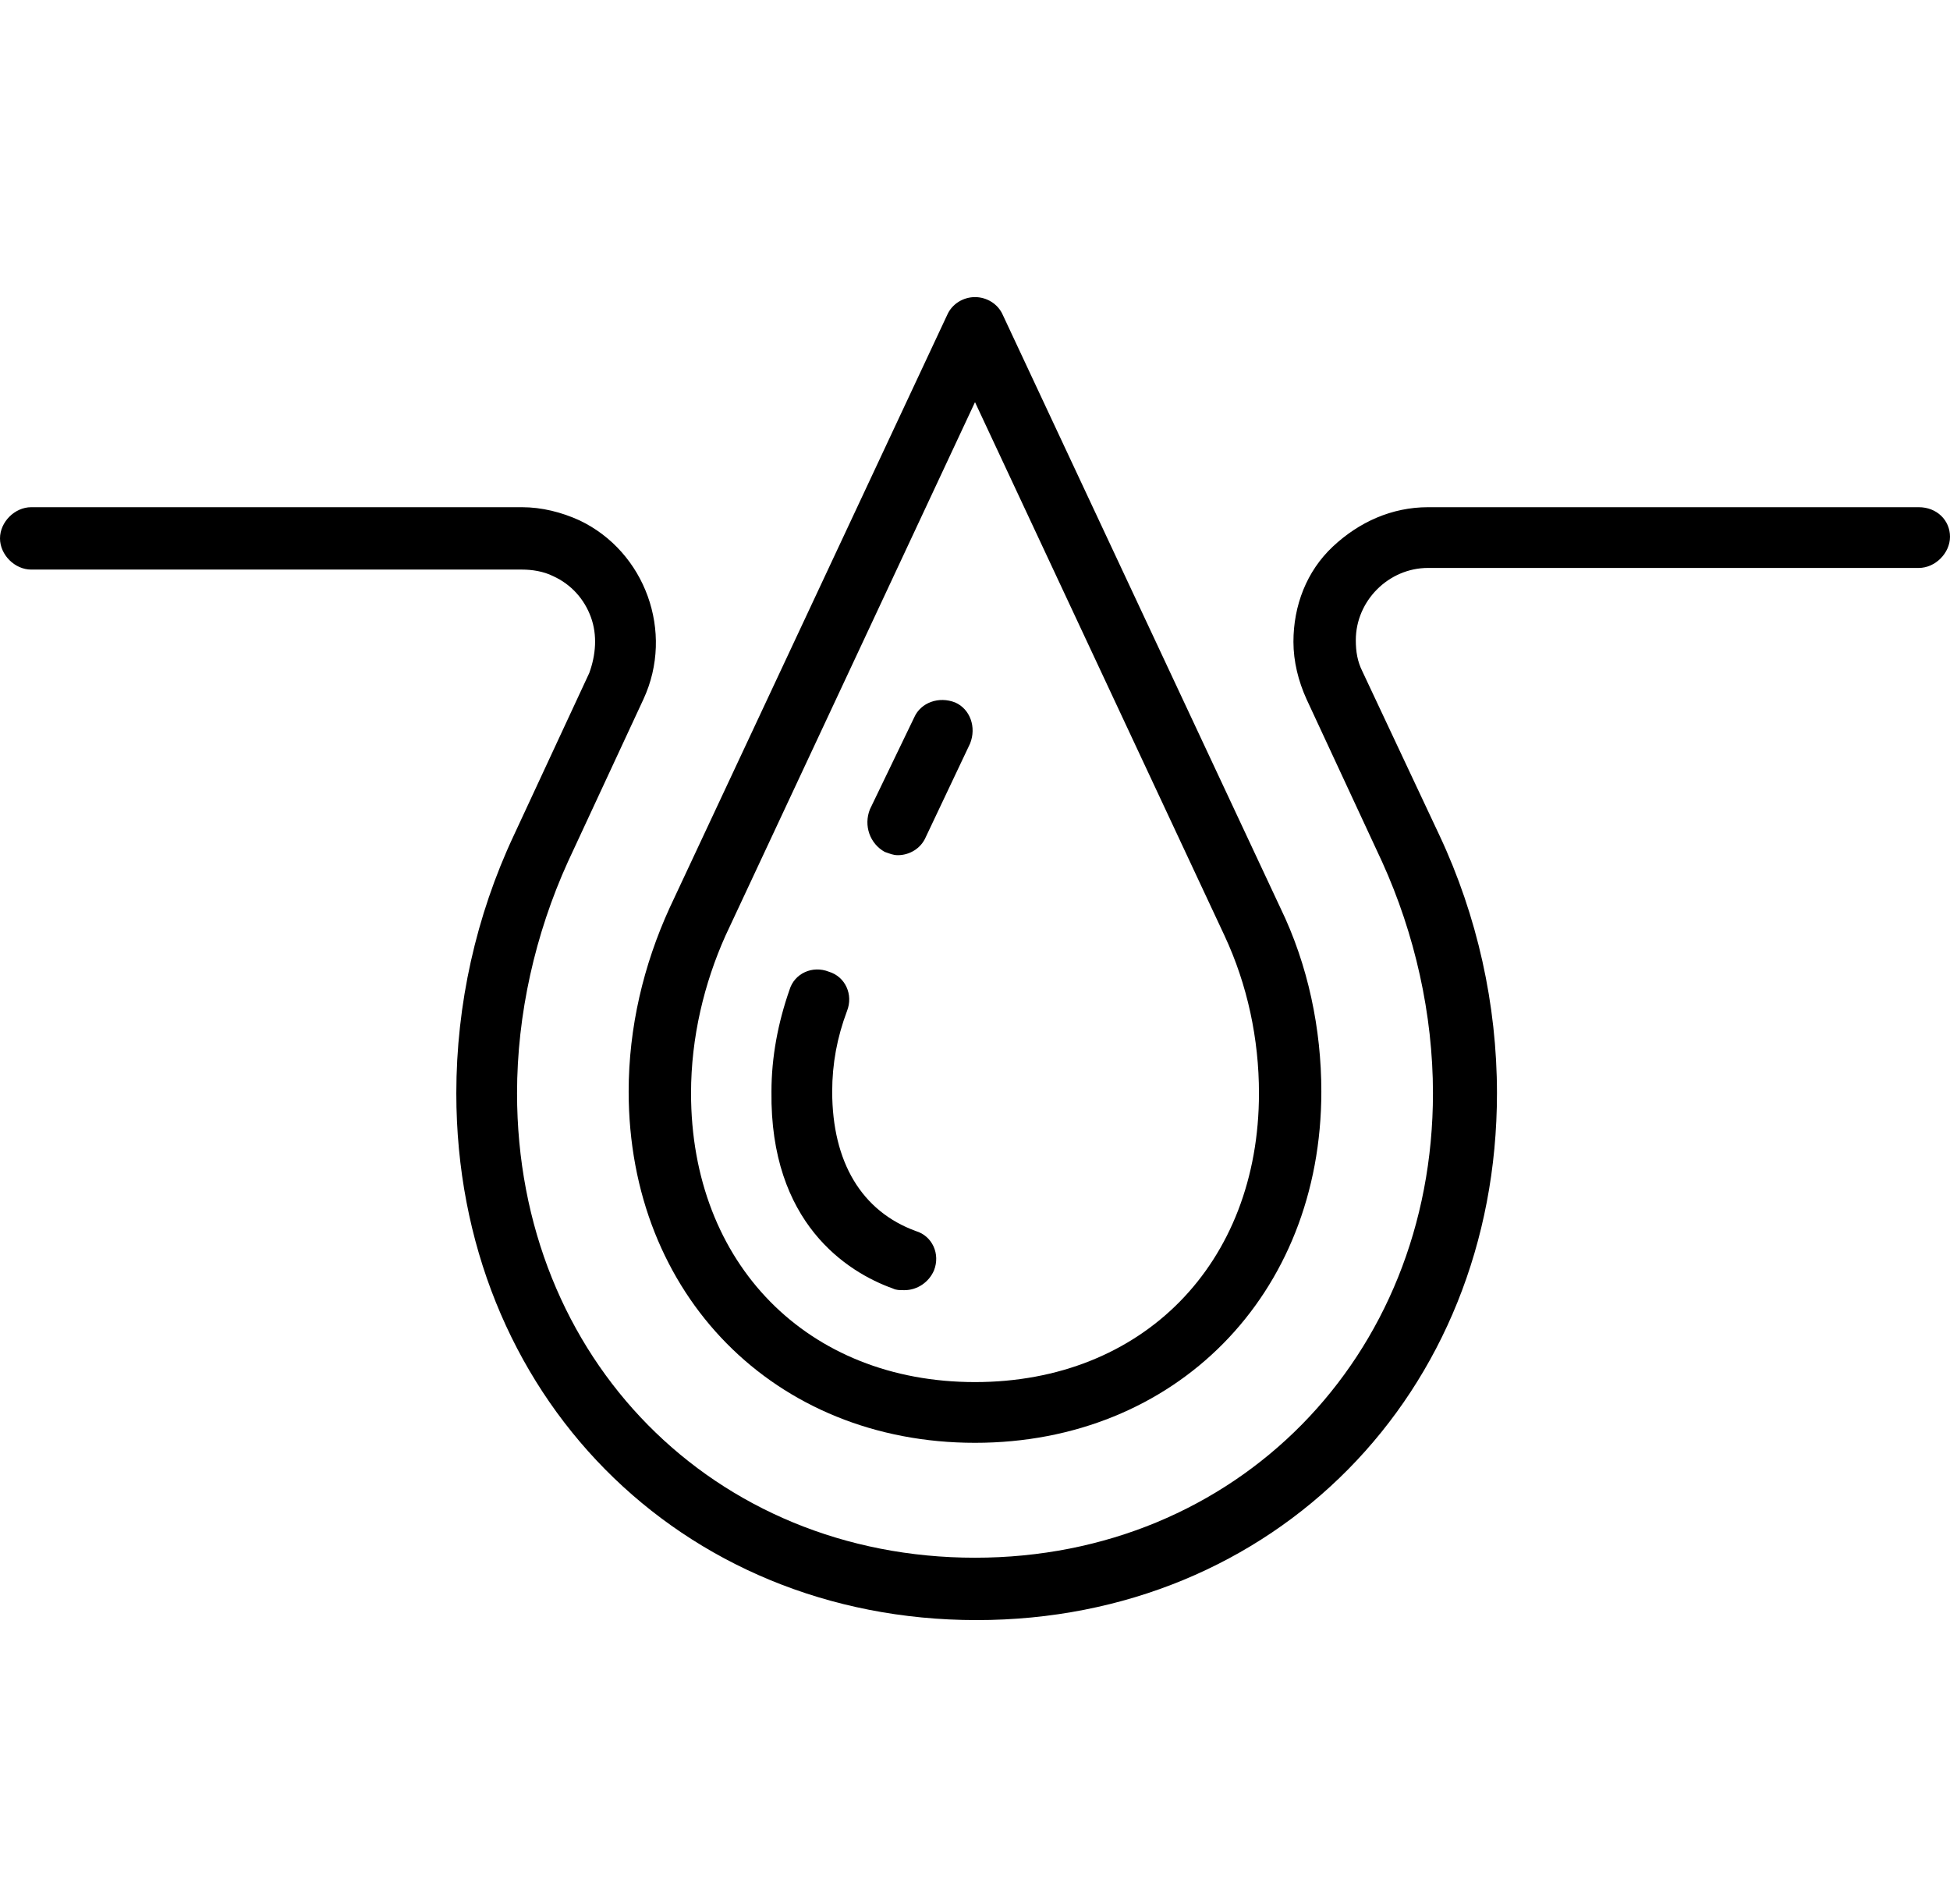
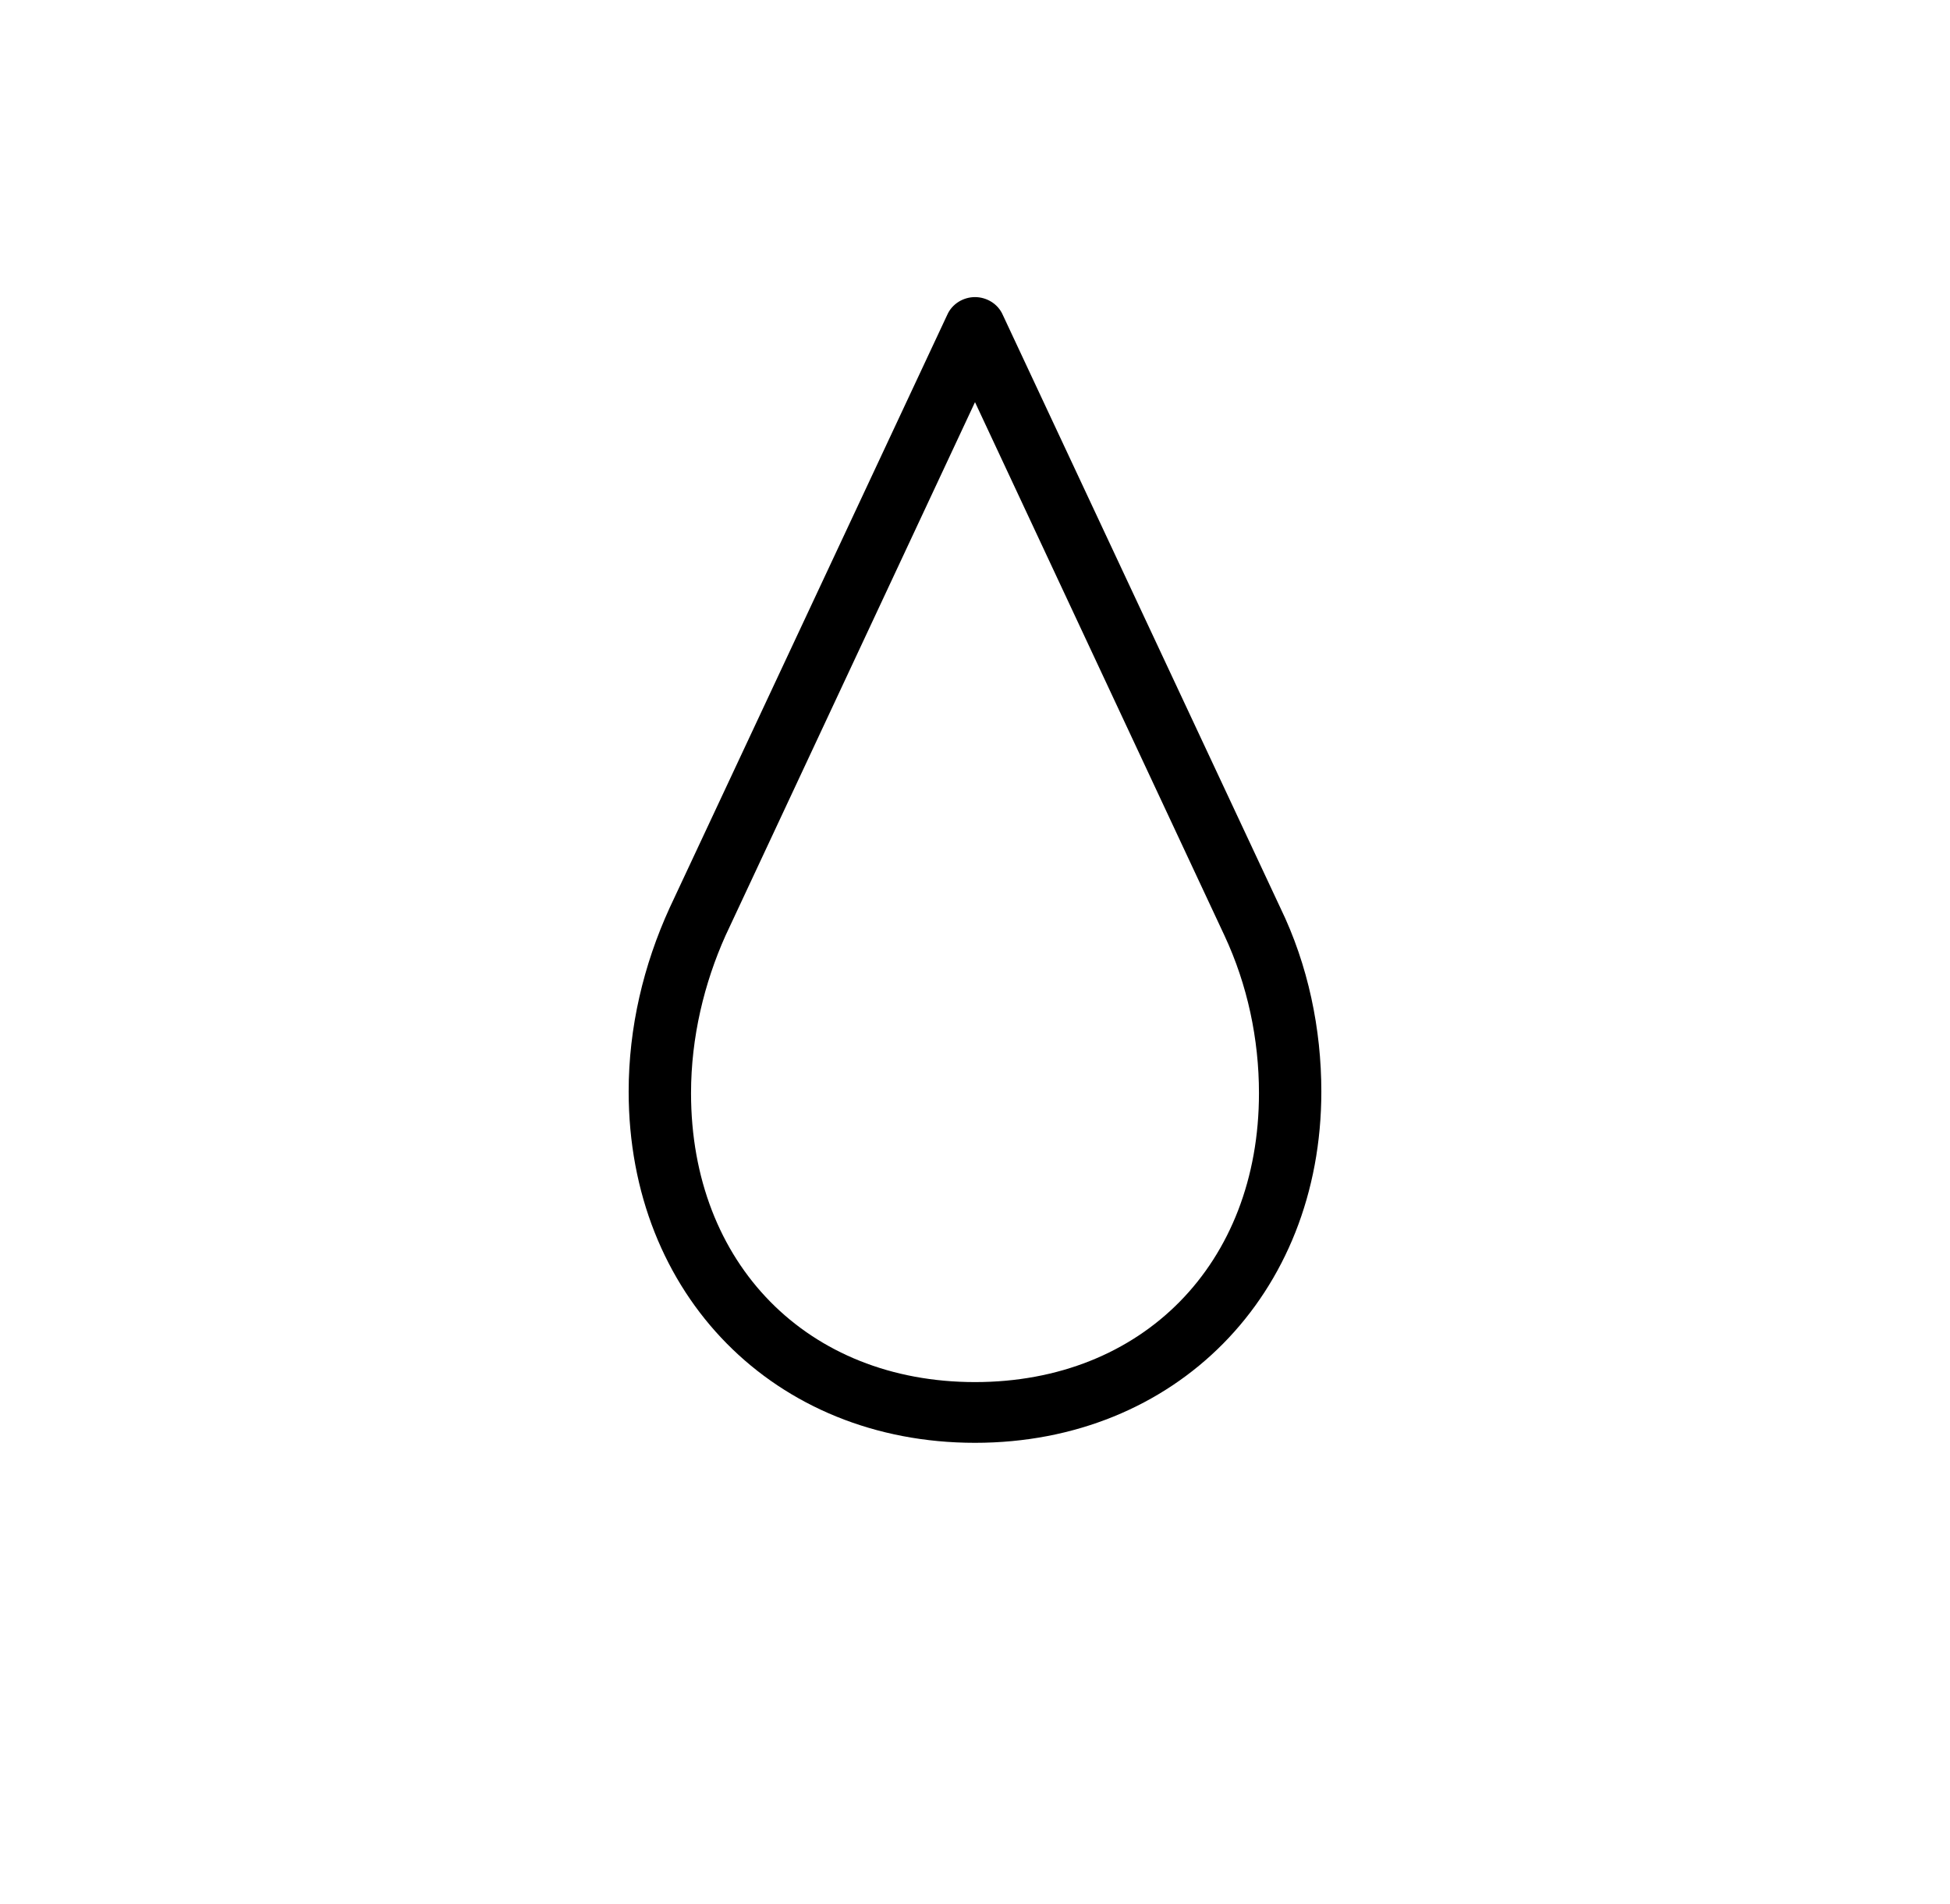
<svg xmlns="http://www.w3.org/2000/svg" version="1.1" id="Livello_1" x="0px" y="0px" viewBox="0 0 118.8 116" style="enable-background:new 0 0 118.8 116;" xml:space="preserve">
  <g>
    <path d="M59.4,87.9c12.2,0,21.1-9,21.1-21.4c0-3.8-0.8-7.7-2.5-11.2L61.1,19.2c-0.3-0.7-1-1.1-1.7-1.1s-1.4,0.4-1.7,1.1L40.8,55.3   c-1.6,3.5-2.5,7.3-2.5,11.2C38.3,78.9,47.2,87.9,59.4,87.9z M44.2,57l15.2-32.5l15.2,32.5c1.4,3,2.1,6.3,2.1,9.6c0,0,0,0,0,0   c0,10.4-7.1,17.6-17.3,17.6c-10.2,0-17.3-7.2-17.3-17.6C42.1,63.2,42.9,59.9,44.2,57z" />
-     <path d="M54.4,78.5c0.2,0.1,0.4,0.1,0.7,0.1c0.8,0,1.5-0.5,1.8-1.2c0.4-1-0.1-2.1-1.1-2.4c-3.3-1.2-5.1-4.2-5.1-8.5   c0-1.7,0.3-3.3,0.9-4.9c0.4-1-0.1-2.1-1.1-2.4c-1-0.4-2.1,0.1-2.4,1.1c-0.7,2-1.1,4.1-1.1,6.2C46.9,74.5,51.6,77.5,54.4,78.5z" />
-     <path d="M53.9,51.9c0.3,0.1,0.5,0.2,0.8,0.2c0.7,0,1.4-0.4,1.7-1.1l2.7-5.7c0.4-1,0-2.1-0.9-2.5c-1-0.4-2.1,0-2.5,0.9L53,49.3   C52.6,50.3,53,51.4,53.9,51.9z" />
-     <path d="M116.9,30.9H87c-2.2,0-4.2,0.9-5.8,2.4s-2.4,3.6-2.4,5.8c0,1.2,0.3,2.4,0.8,3.5l4.6,9.9c2,4.4,3.1,9.3,3.1,14.1   c0,16.1-12,28.3-27.9,28.3c-15.9,0-27.9-12.1-27.9-28.3c0-4.8,1.1-9.7,3.1-14.1l4.6-9.9c1.9-4.1,0.1-9-3.9-10.9   c-1.1-0.5-2.3-0.8-3.5-0.8H1.9c-1,0-1.9,0.9-1.9,1.9s0.9,1.9,1.9,1.9h29.9c0.6,0,1.3,0.1,1.9,0.4c1.1,0.5,1.9,1.4,2.3,2.5   c0.4,1.1,0.3,2.3-0.1,3.4l-4.6,9.9c-2.3,4.9-3.5,10.3-3.5,15.7c0,18.3,13.6,32.1,31.7,32.1s31.7-13.8,31.7-32.1   c0-5.4-1.2-10.8-3.5-15.7L83,40.9c-0.3-0.6-0.4-1.2-0.4-1.9c0-1.2,0.5-2.3,1.3-3.1c0.8-0.8,1.9-1.3,3.1-1.3h29.9   c1,0,1.9-0.9,1.9-1.9S118,30.9,116.9,30.9z" />
  </g>
</svg>